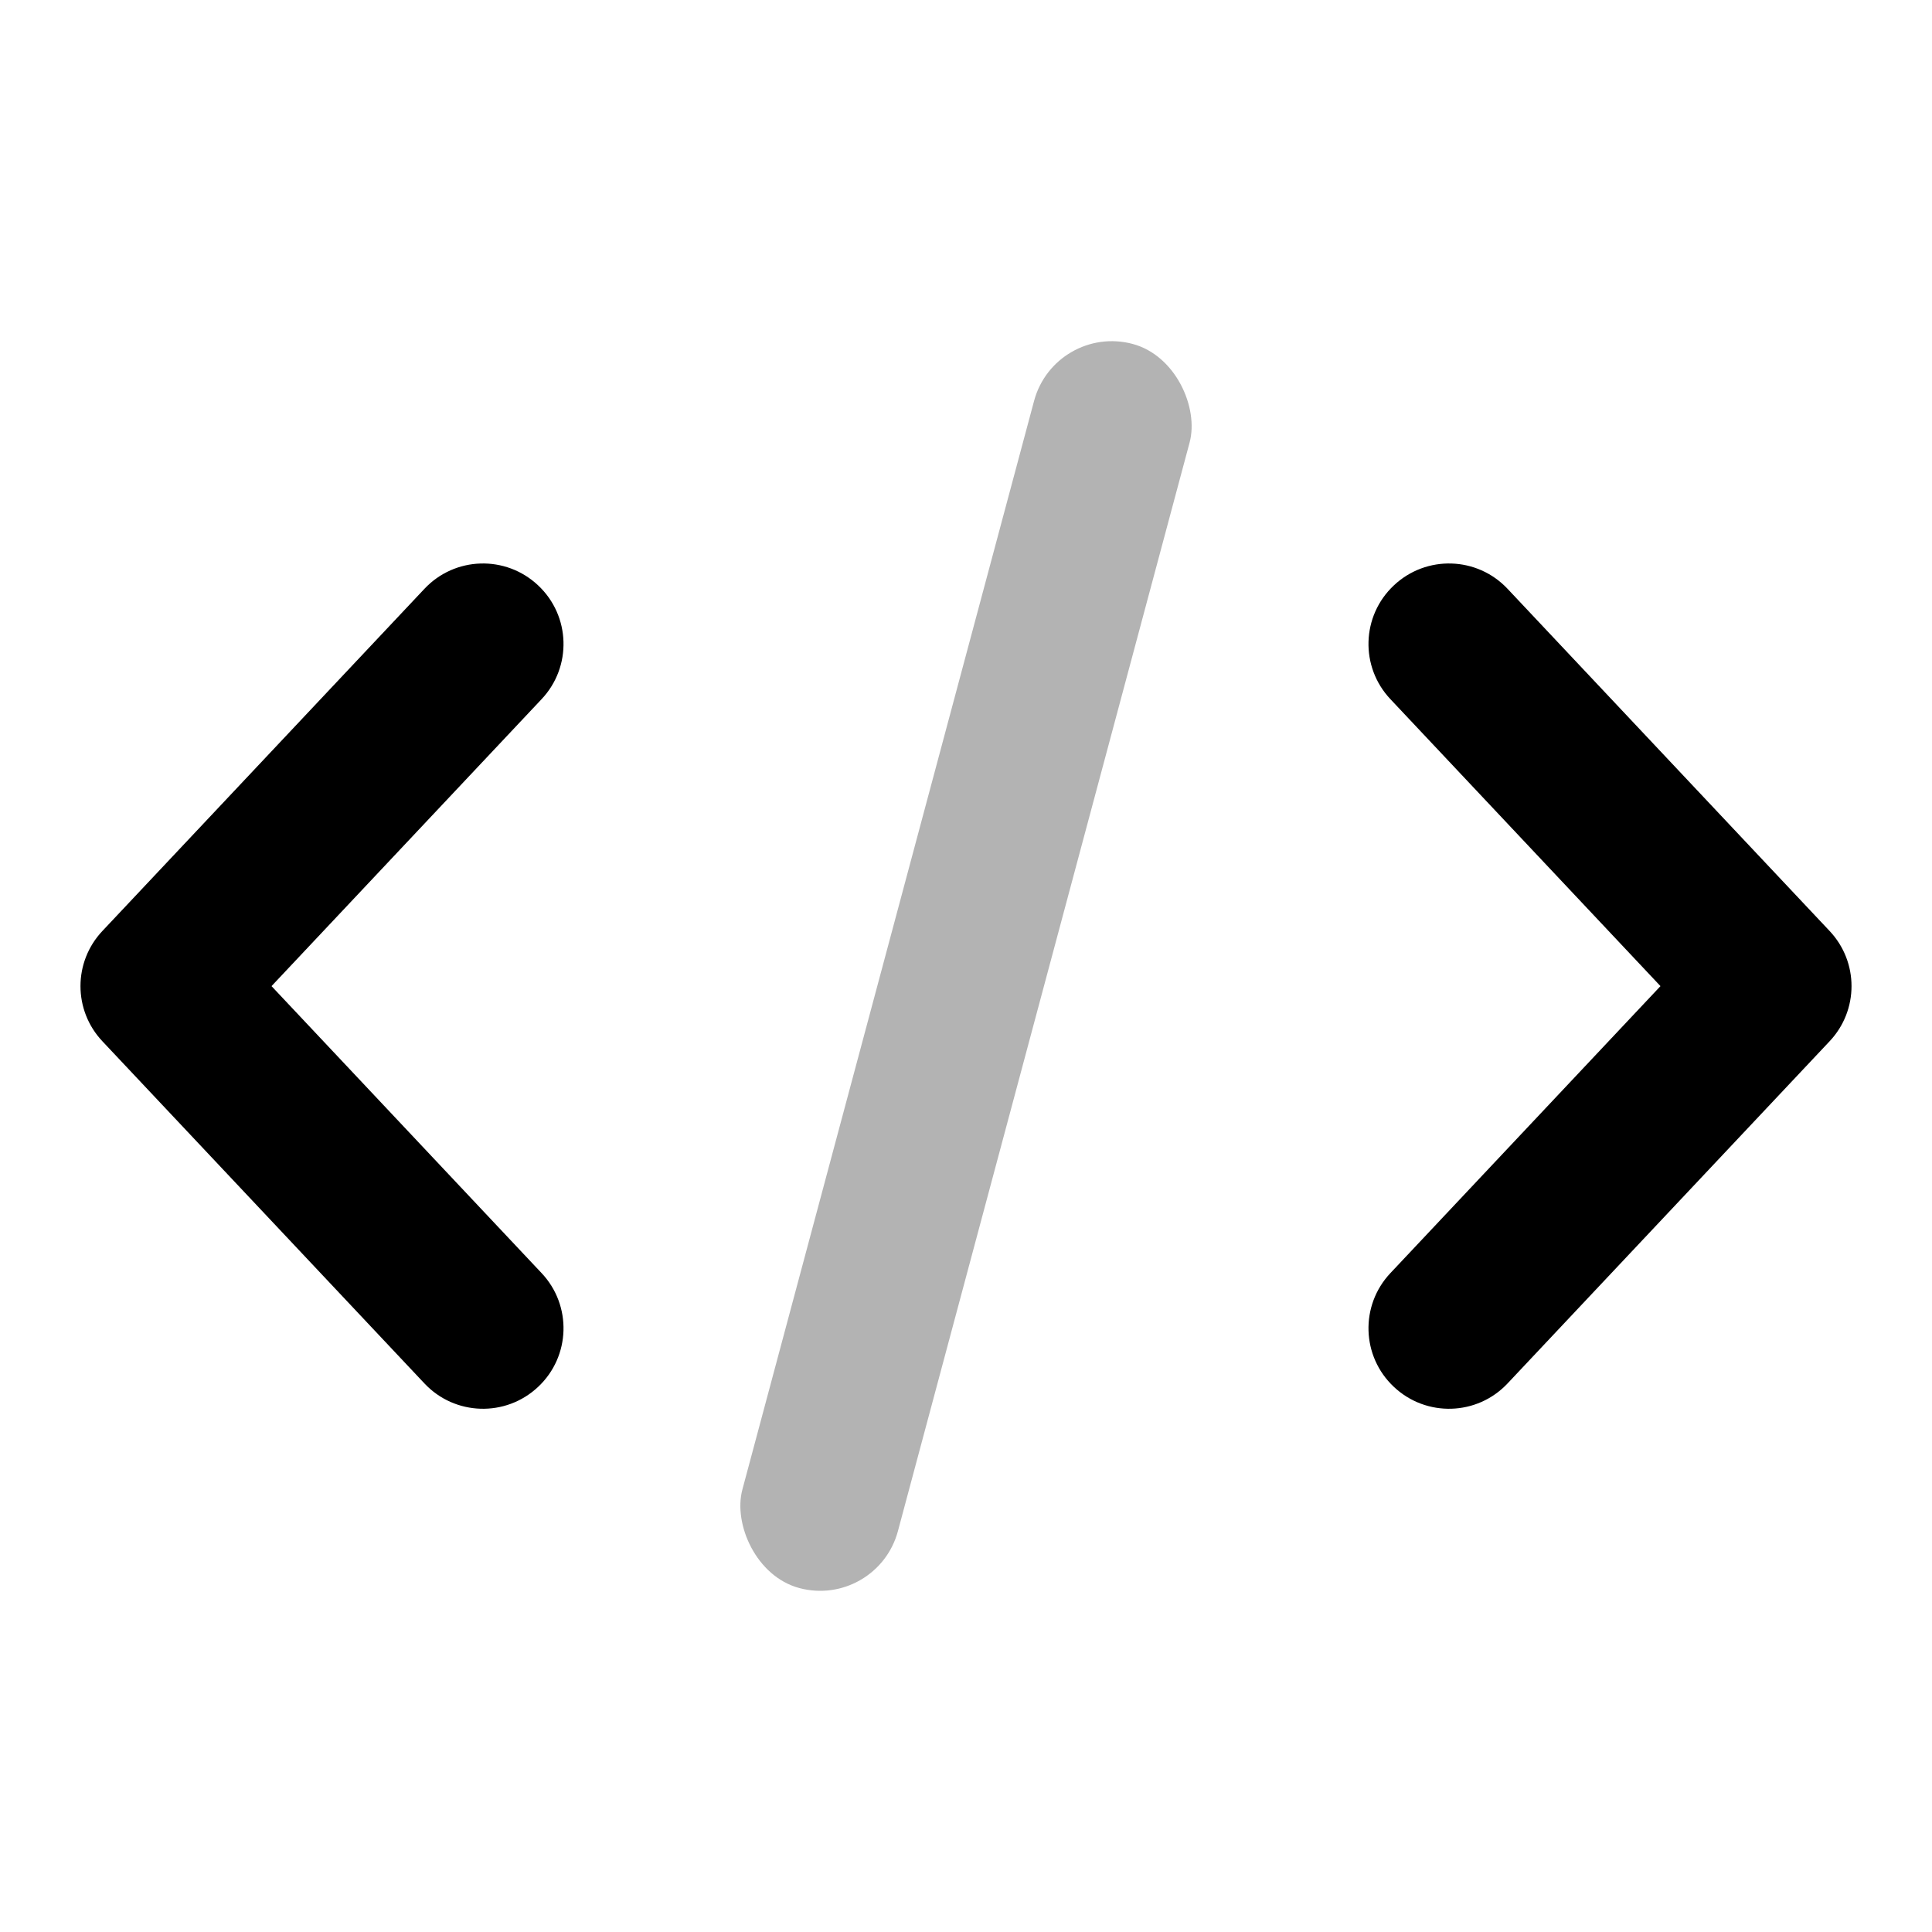
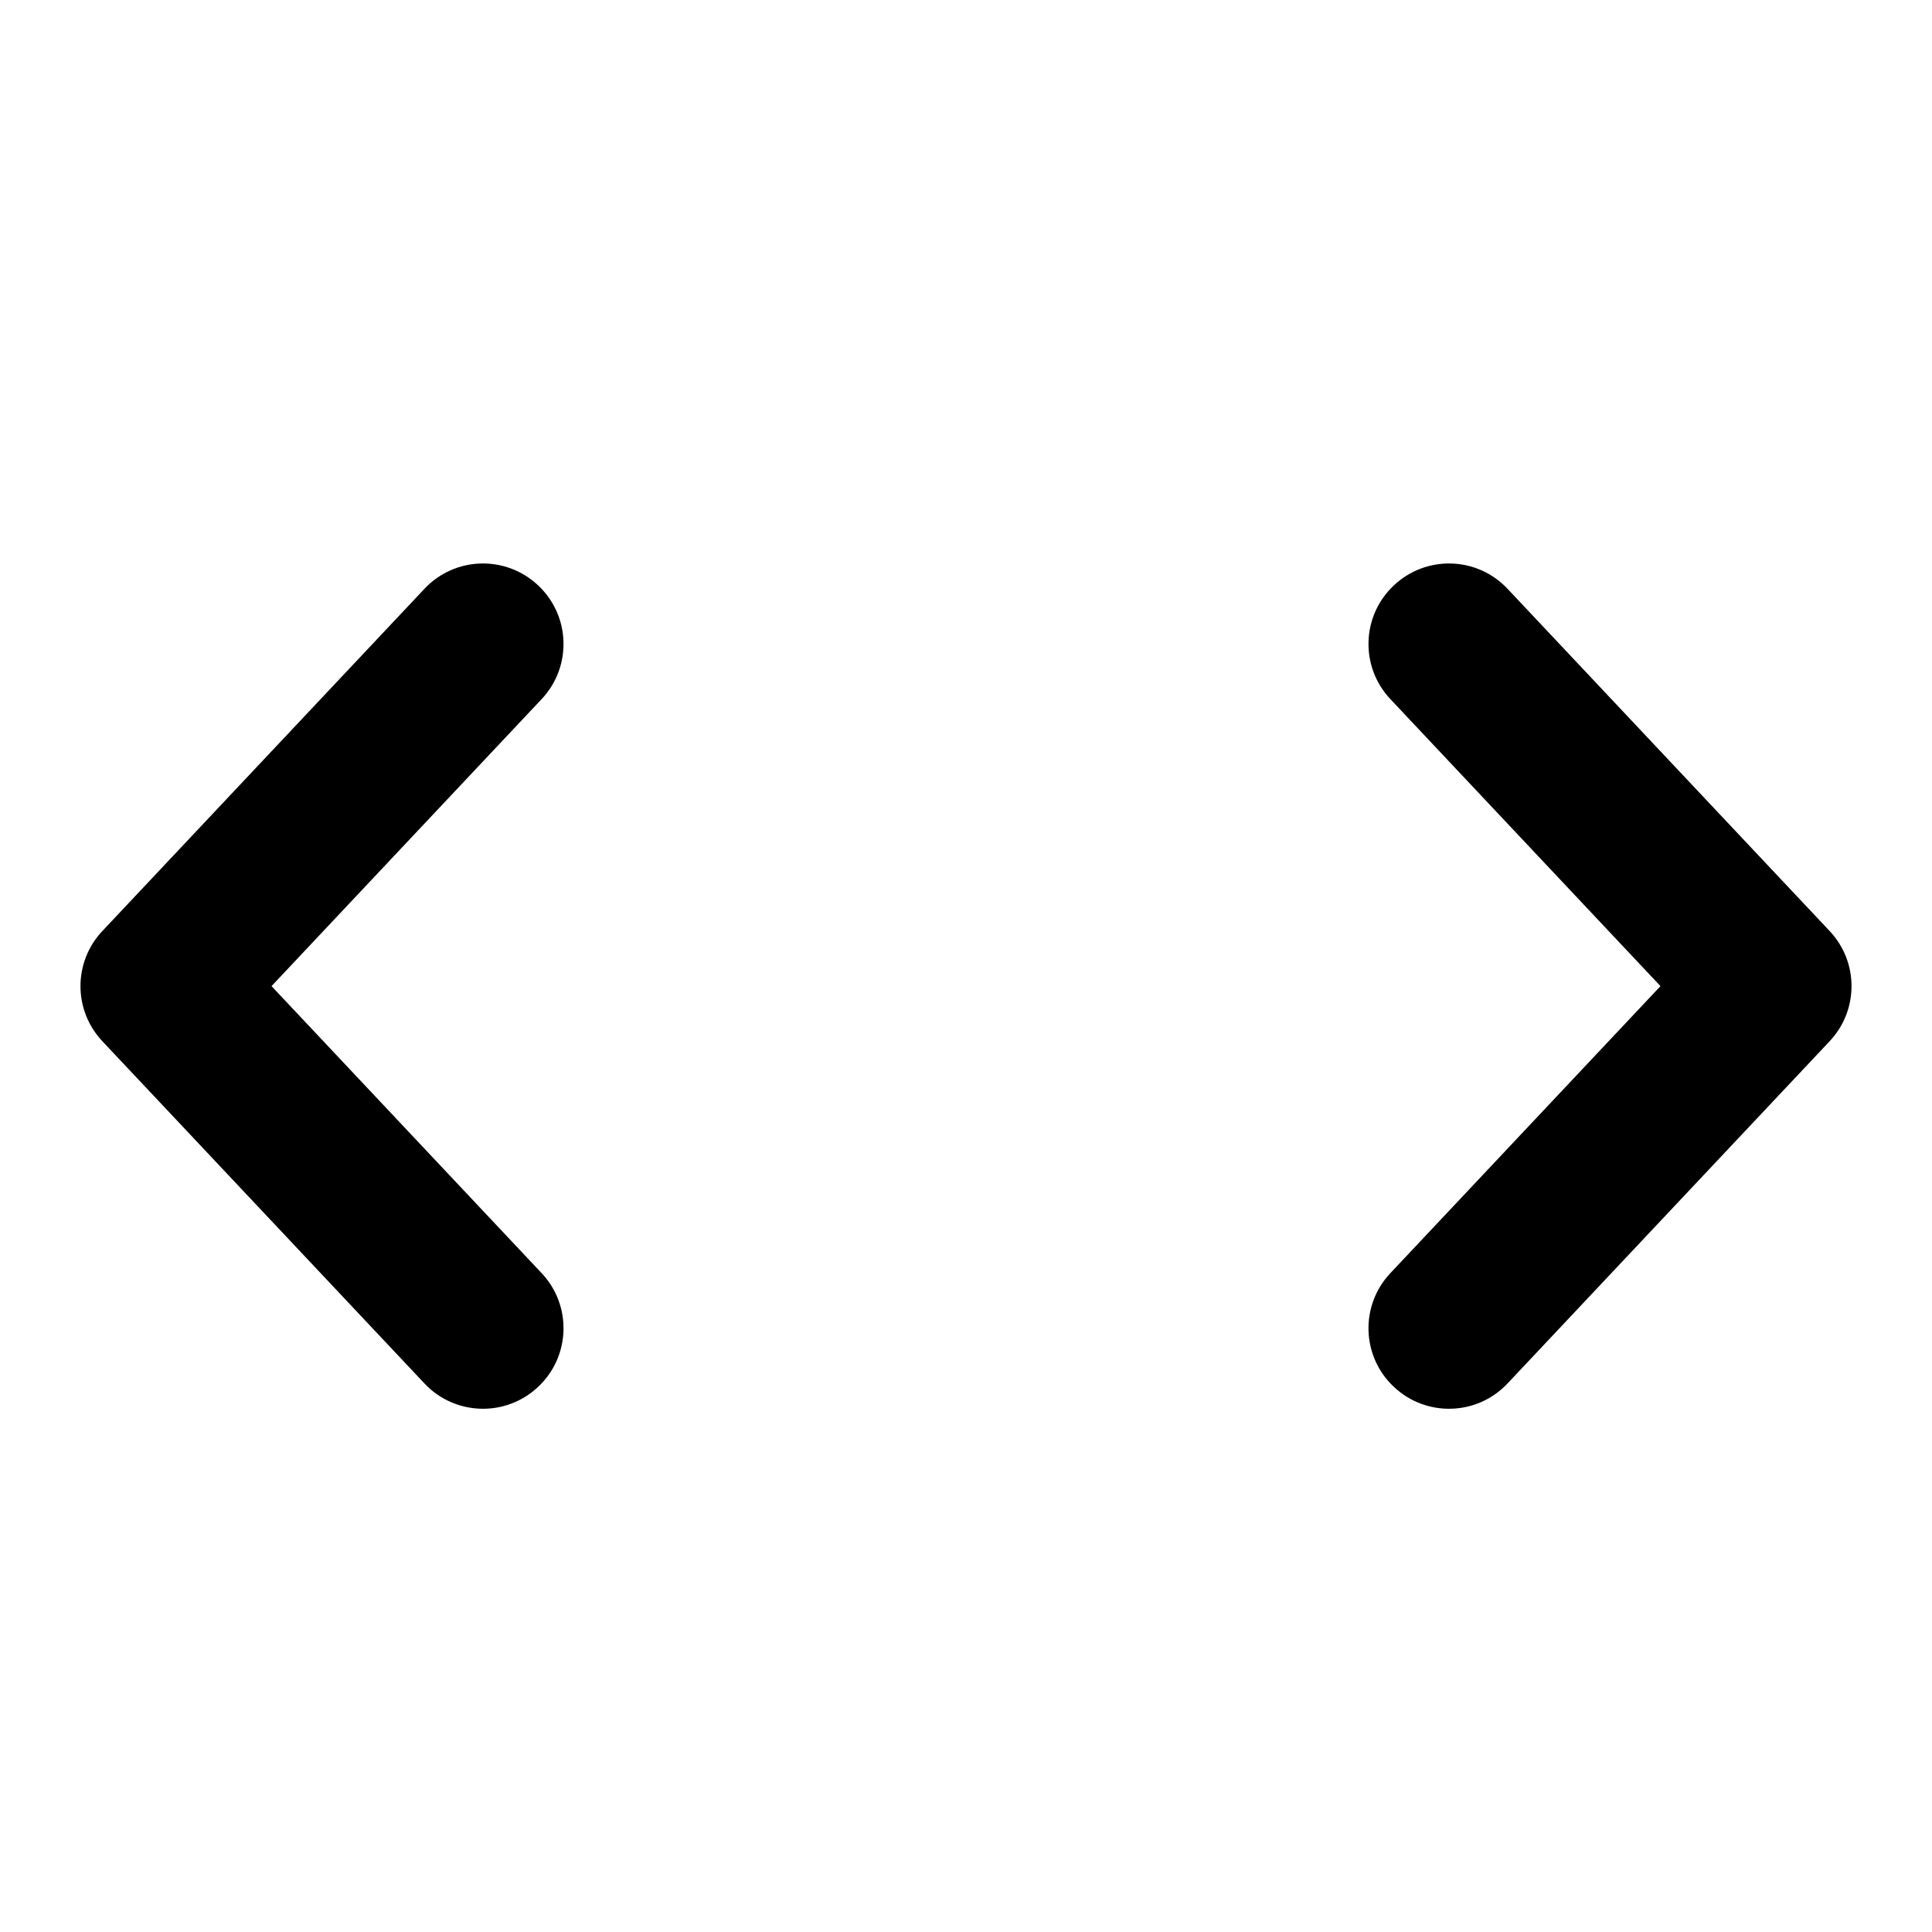
<svg xmlns="http://www.w3.org/2000/svg" width="24px" height="24px" viewBox="0 0 24 24" version="1.1">
  <title>Stockholm-icons / Code / Code</title>
  <desc>Created with Sketch.</desc>
  <defs />
  <g id="Stockholm-icons-/-Code-/-Code" stroke="none" stroke-width="1" fill="none" fill-rule="evenodd">
-     <rect id="bound" x="0" y="0" width="24" height="24" />
    <path d="M17.272,8.685 C16.893,8.283 16.912,7.65 17.315,7.272 C17.717,6.893 18.35,6.912 18.728,7.315 L22.728,11.565 C23.091,11.95 23.091,12.55 22.728,12.935 L18.728,17.185 C18.35,17.588 17.717,17.607 17.315,17.228 C16.912,16.85 16.893,16.217 17.272,15.815 L20.627,12.25 L17.272,8.685 Z M6.728,8.685 L3.373,12.25 L6.728,15.815 C7.107,16.217 7.088,16.85 6.685,17.228 C6.283,17.607 5.65,17.588 5.272,17.185 L1.272,12.935 C0.909,12.55 0.909,11.95 1.272,11.565 L5.272,7.315 C5.65,6.912 6.283,6.893 6.685,7.272 C7.088,7.65 7.107,8.283 6.728,8.685 Z" id="Combined-Shape" fill="#000000" fill-rule="nonzero" />
-     <rect id="Rectangle-28" fill="#000000" opacity="0.3" transform="translate(12, 12) rotate(-345) translate(-12, -12) " x="11" y="4" width="2" height="16" rx="1" />
  </g>
</svg>